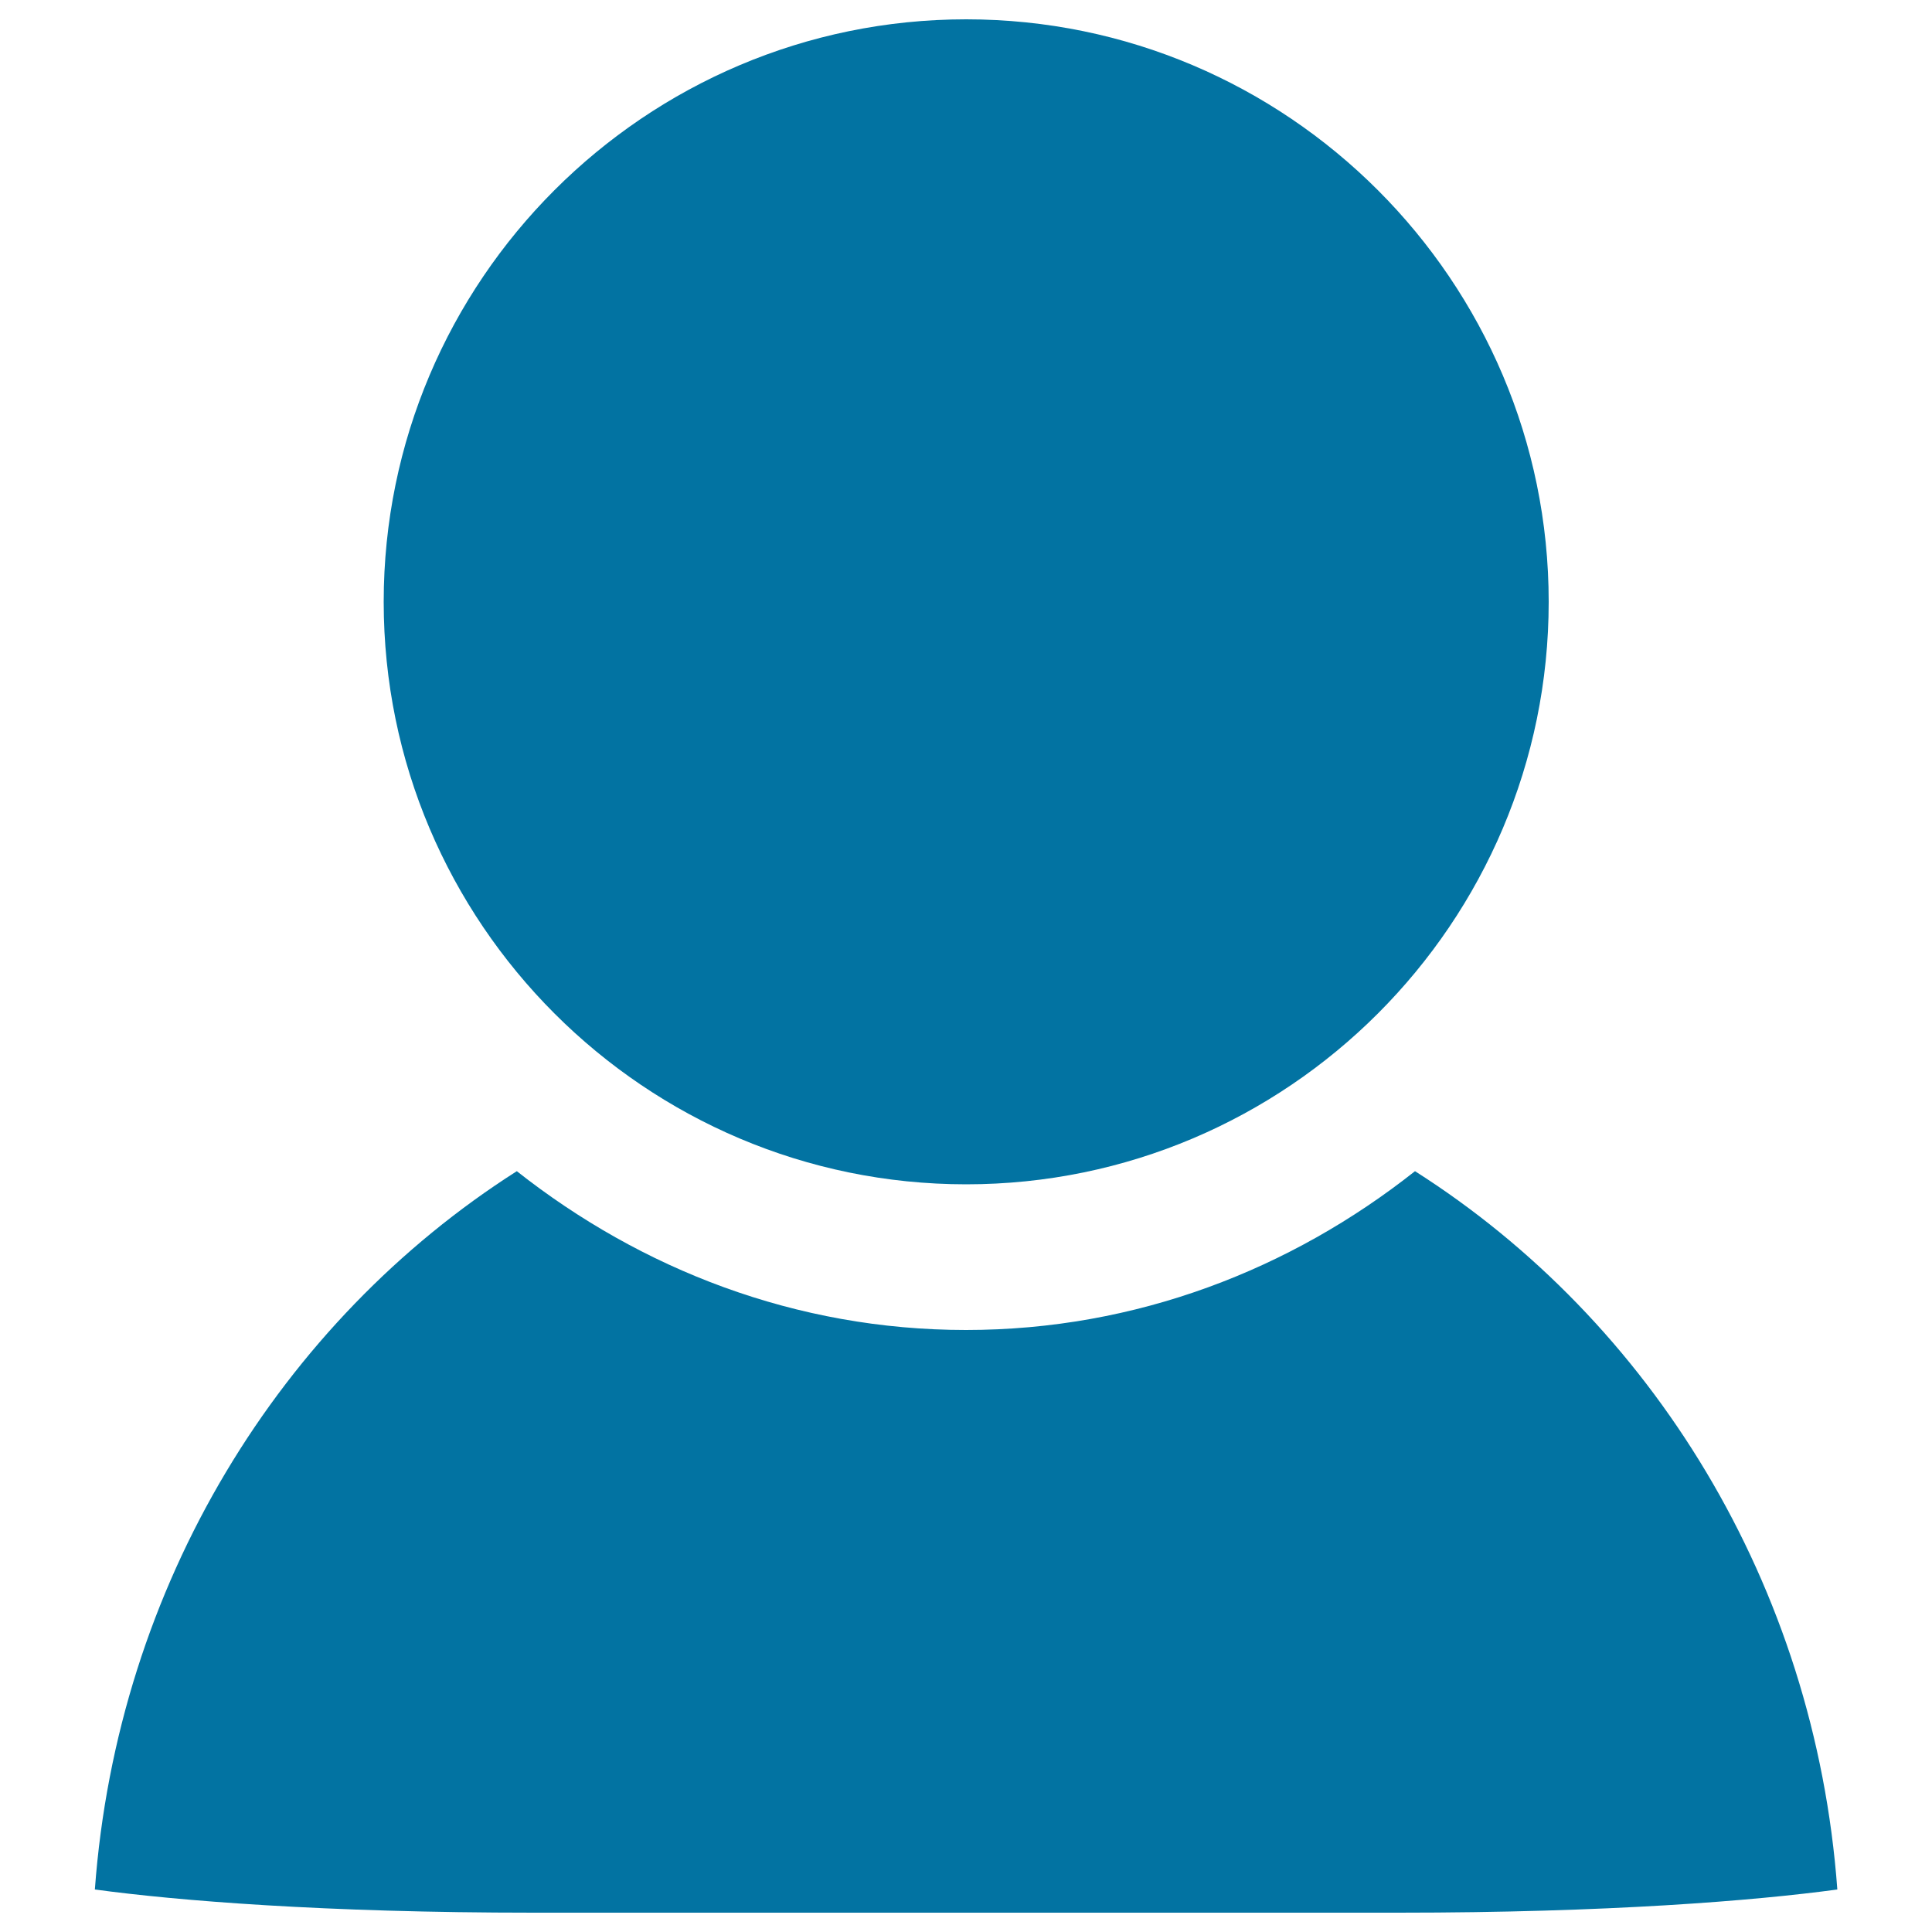
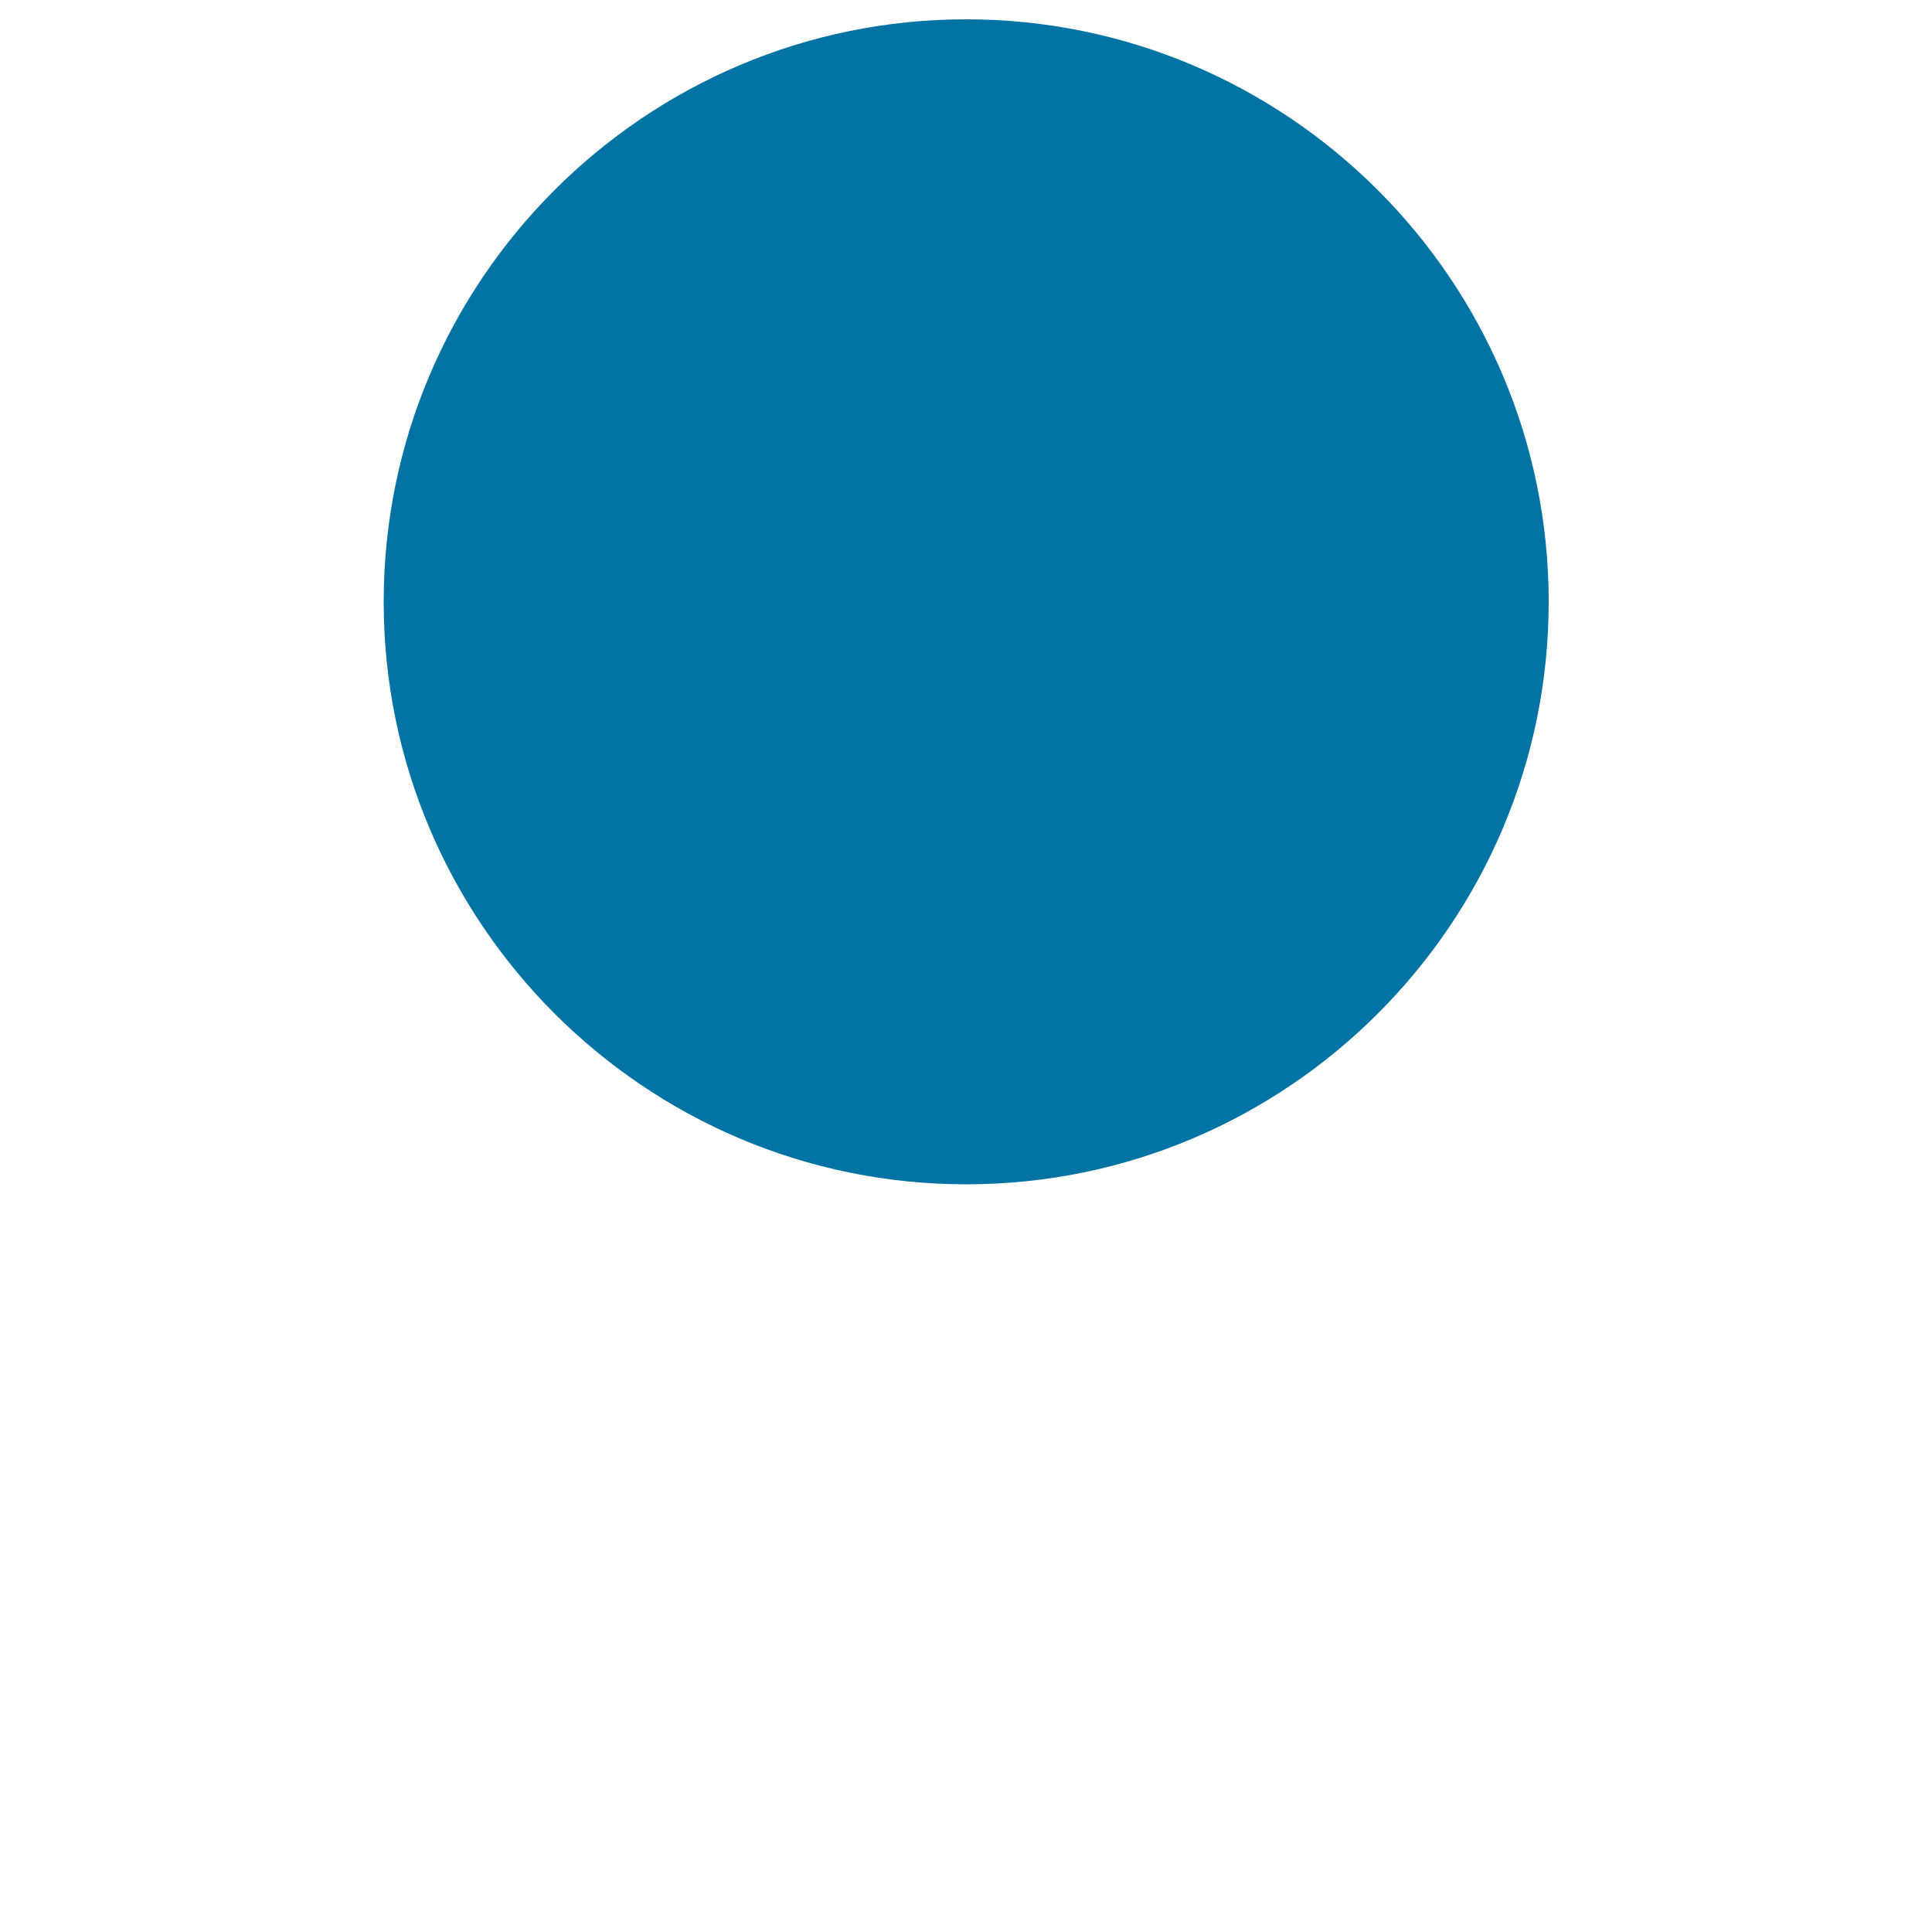
<svg xmlns="http://www.w3.org/2000/svg" viewBox="0 0 1000 1000" style="fill:#0273a2">
  <title>Member SVG icon</title>
  <path d="M500.1,10c-166.3,0-301.5,135.3-301.5,301.5c0,166.2,135.2,301.5,301.5,301.5c166.3,0,301.5-135.3,301.5-301.5C801.6,145.3,666.3,10,500.1,10z" />
-   <path d="M732.4,606.2c-64.2,50.8-144.3,82.2-232.4,82.2c-88.2,0-168.2-31.5-232.5-82.2C145.6,683.8,60.7,820.1,49.1,978c42.7,5.8,118.7,12,227.1,12h447.7c108.4,0,184.4-6.2,227.1-12C939.4,820,854.5,683.8,732.4,606.2z" />
</svg>